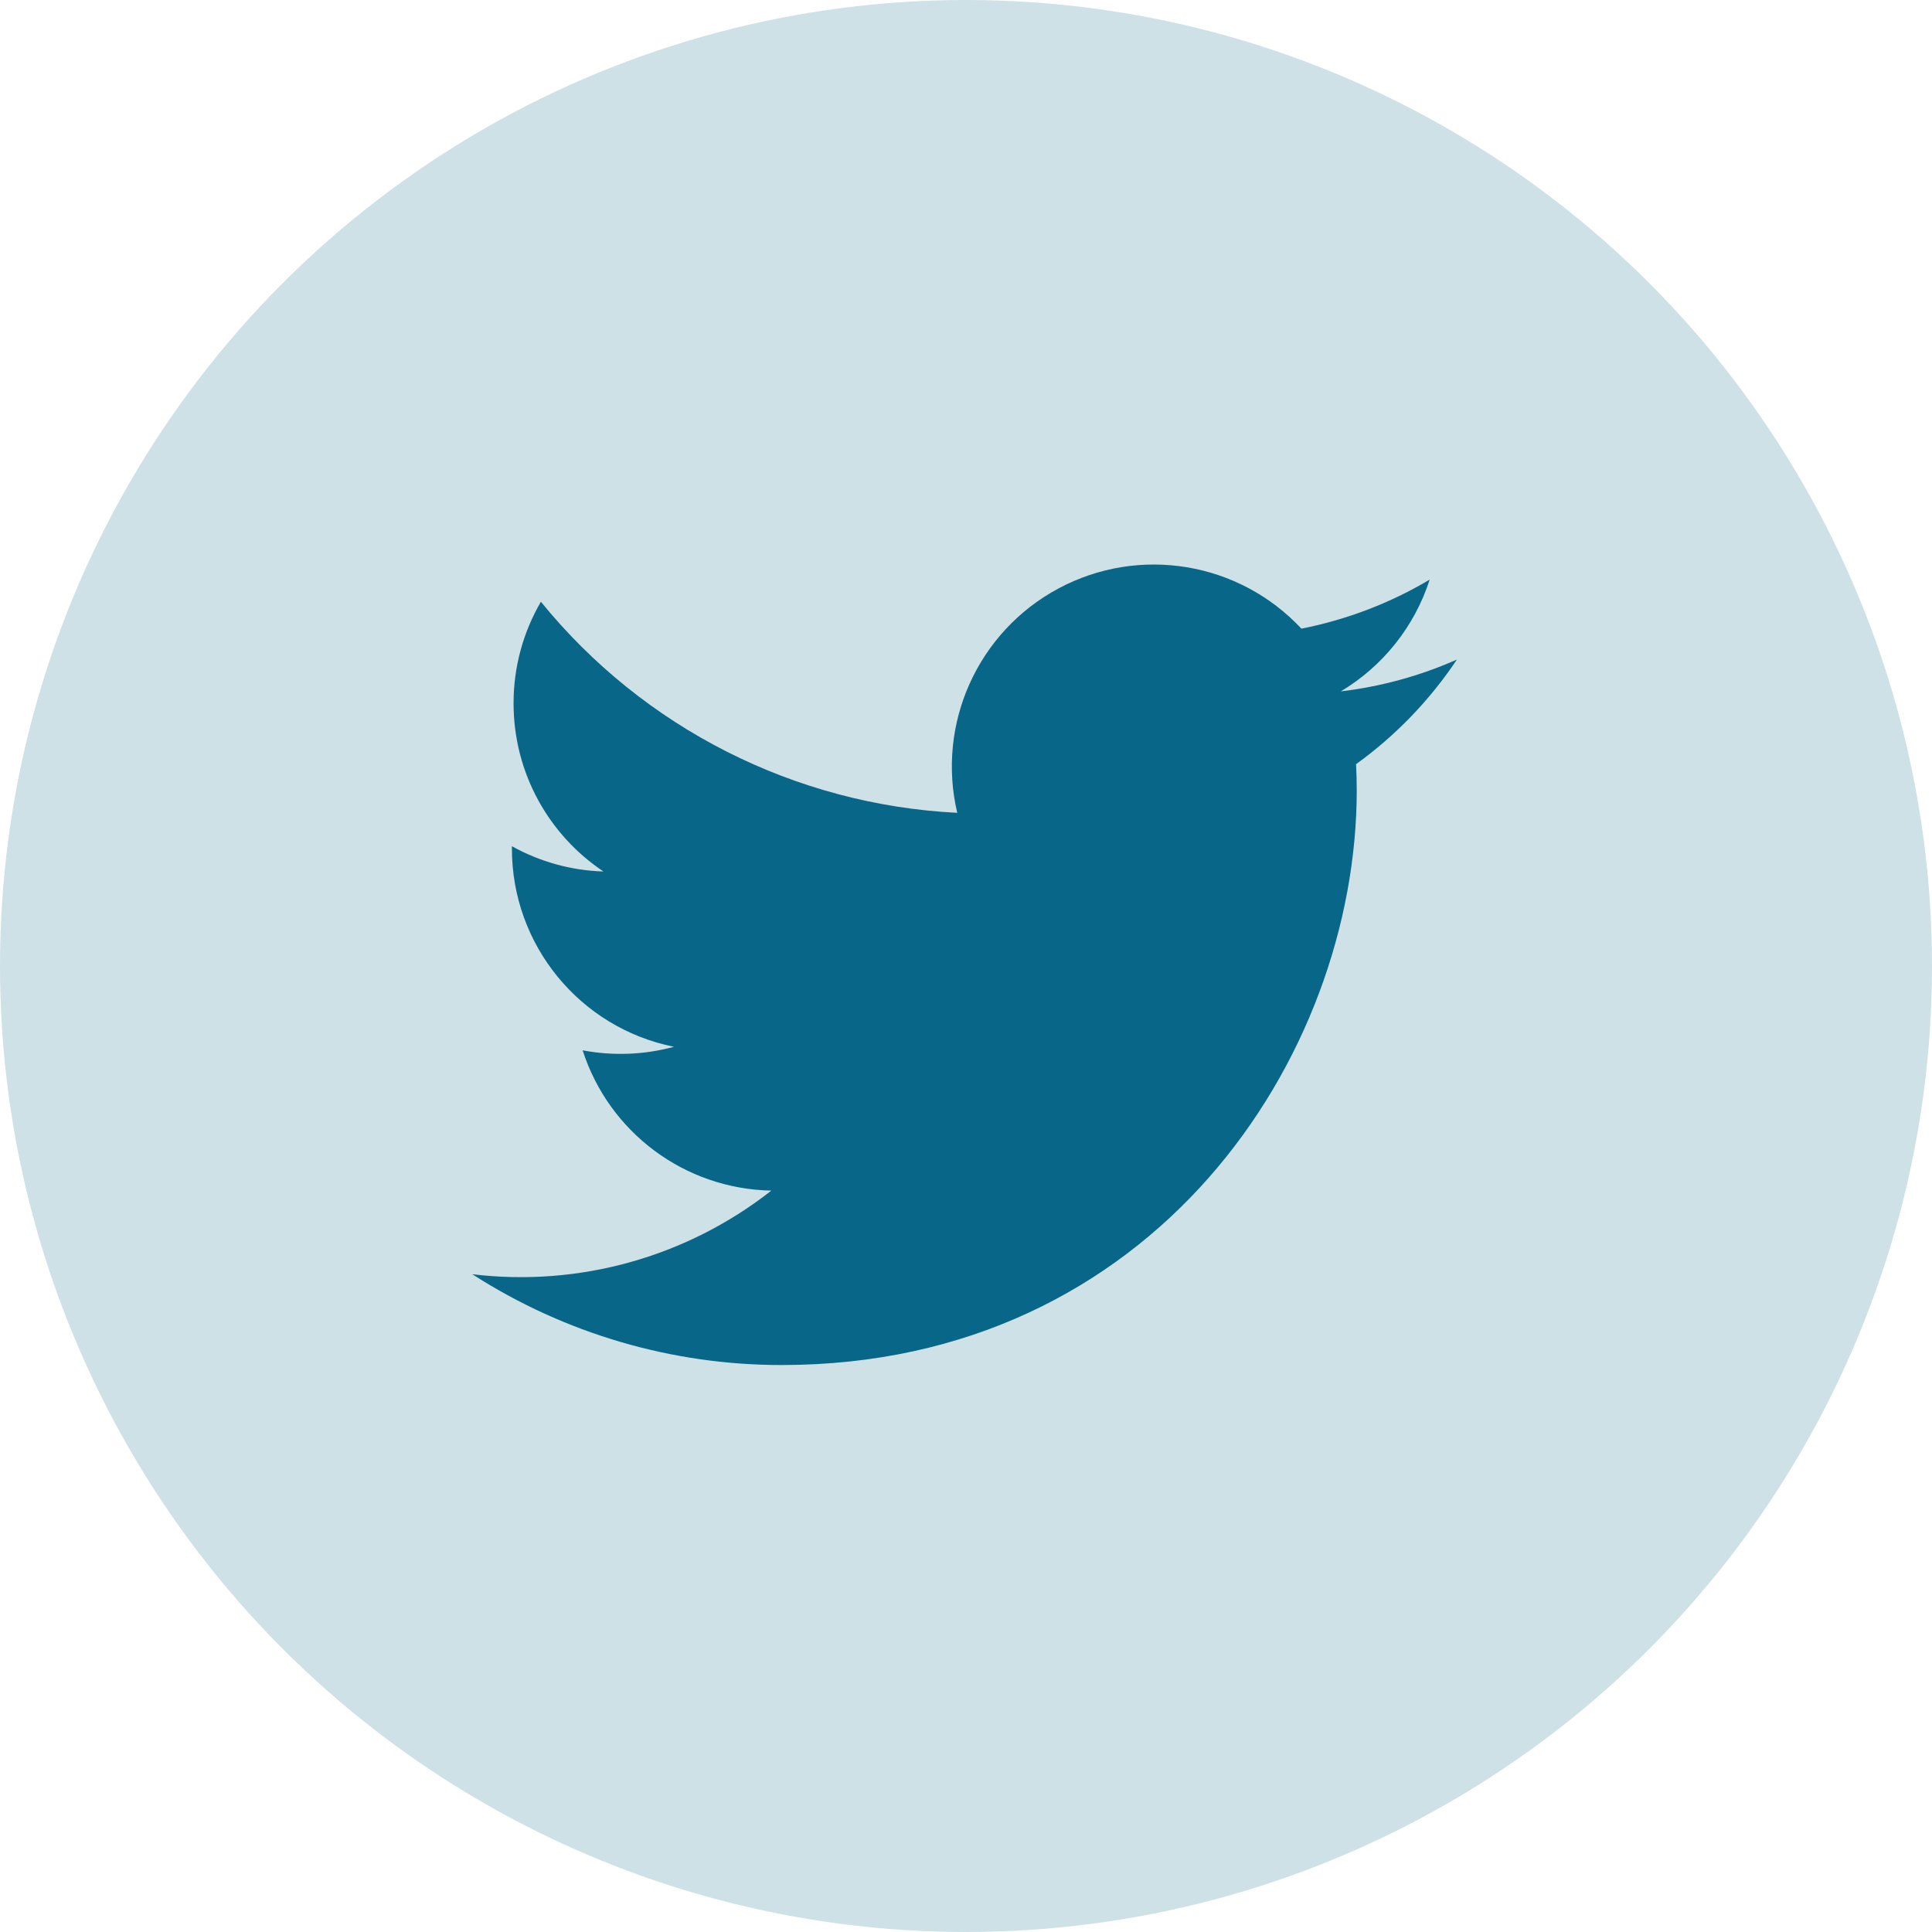
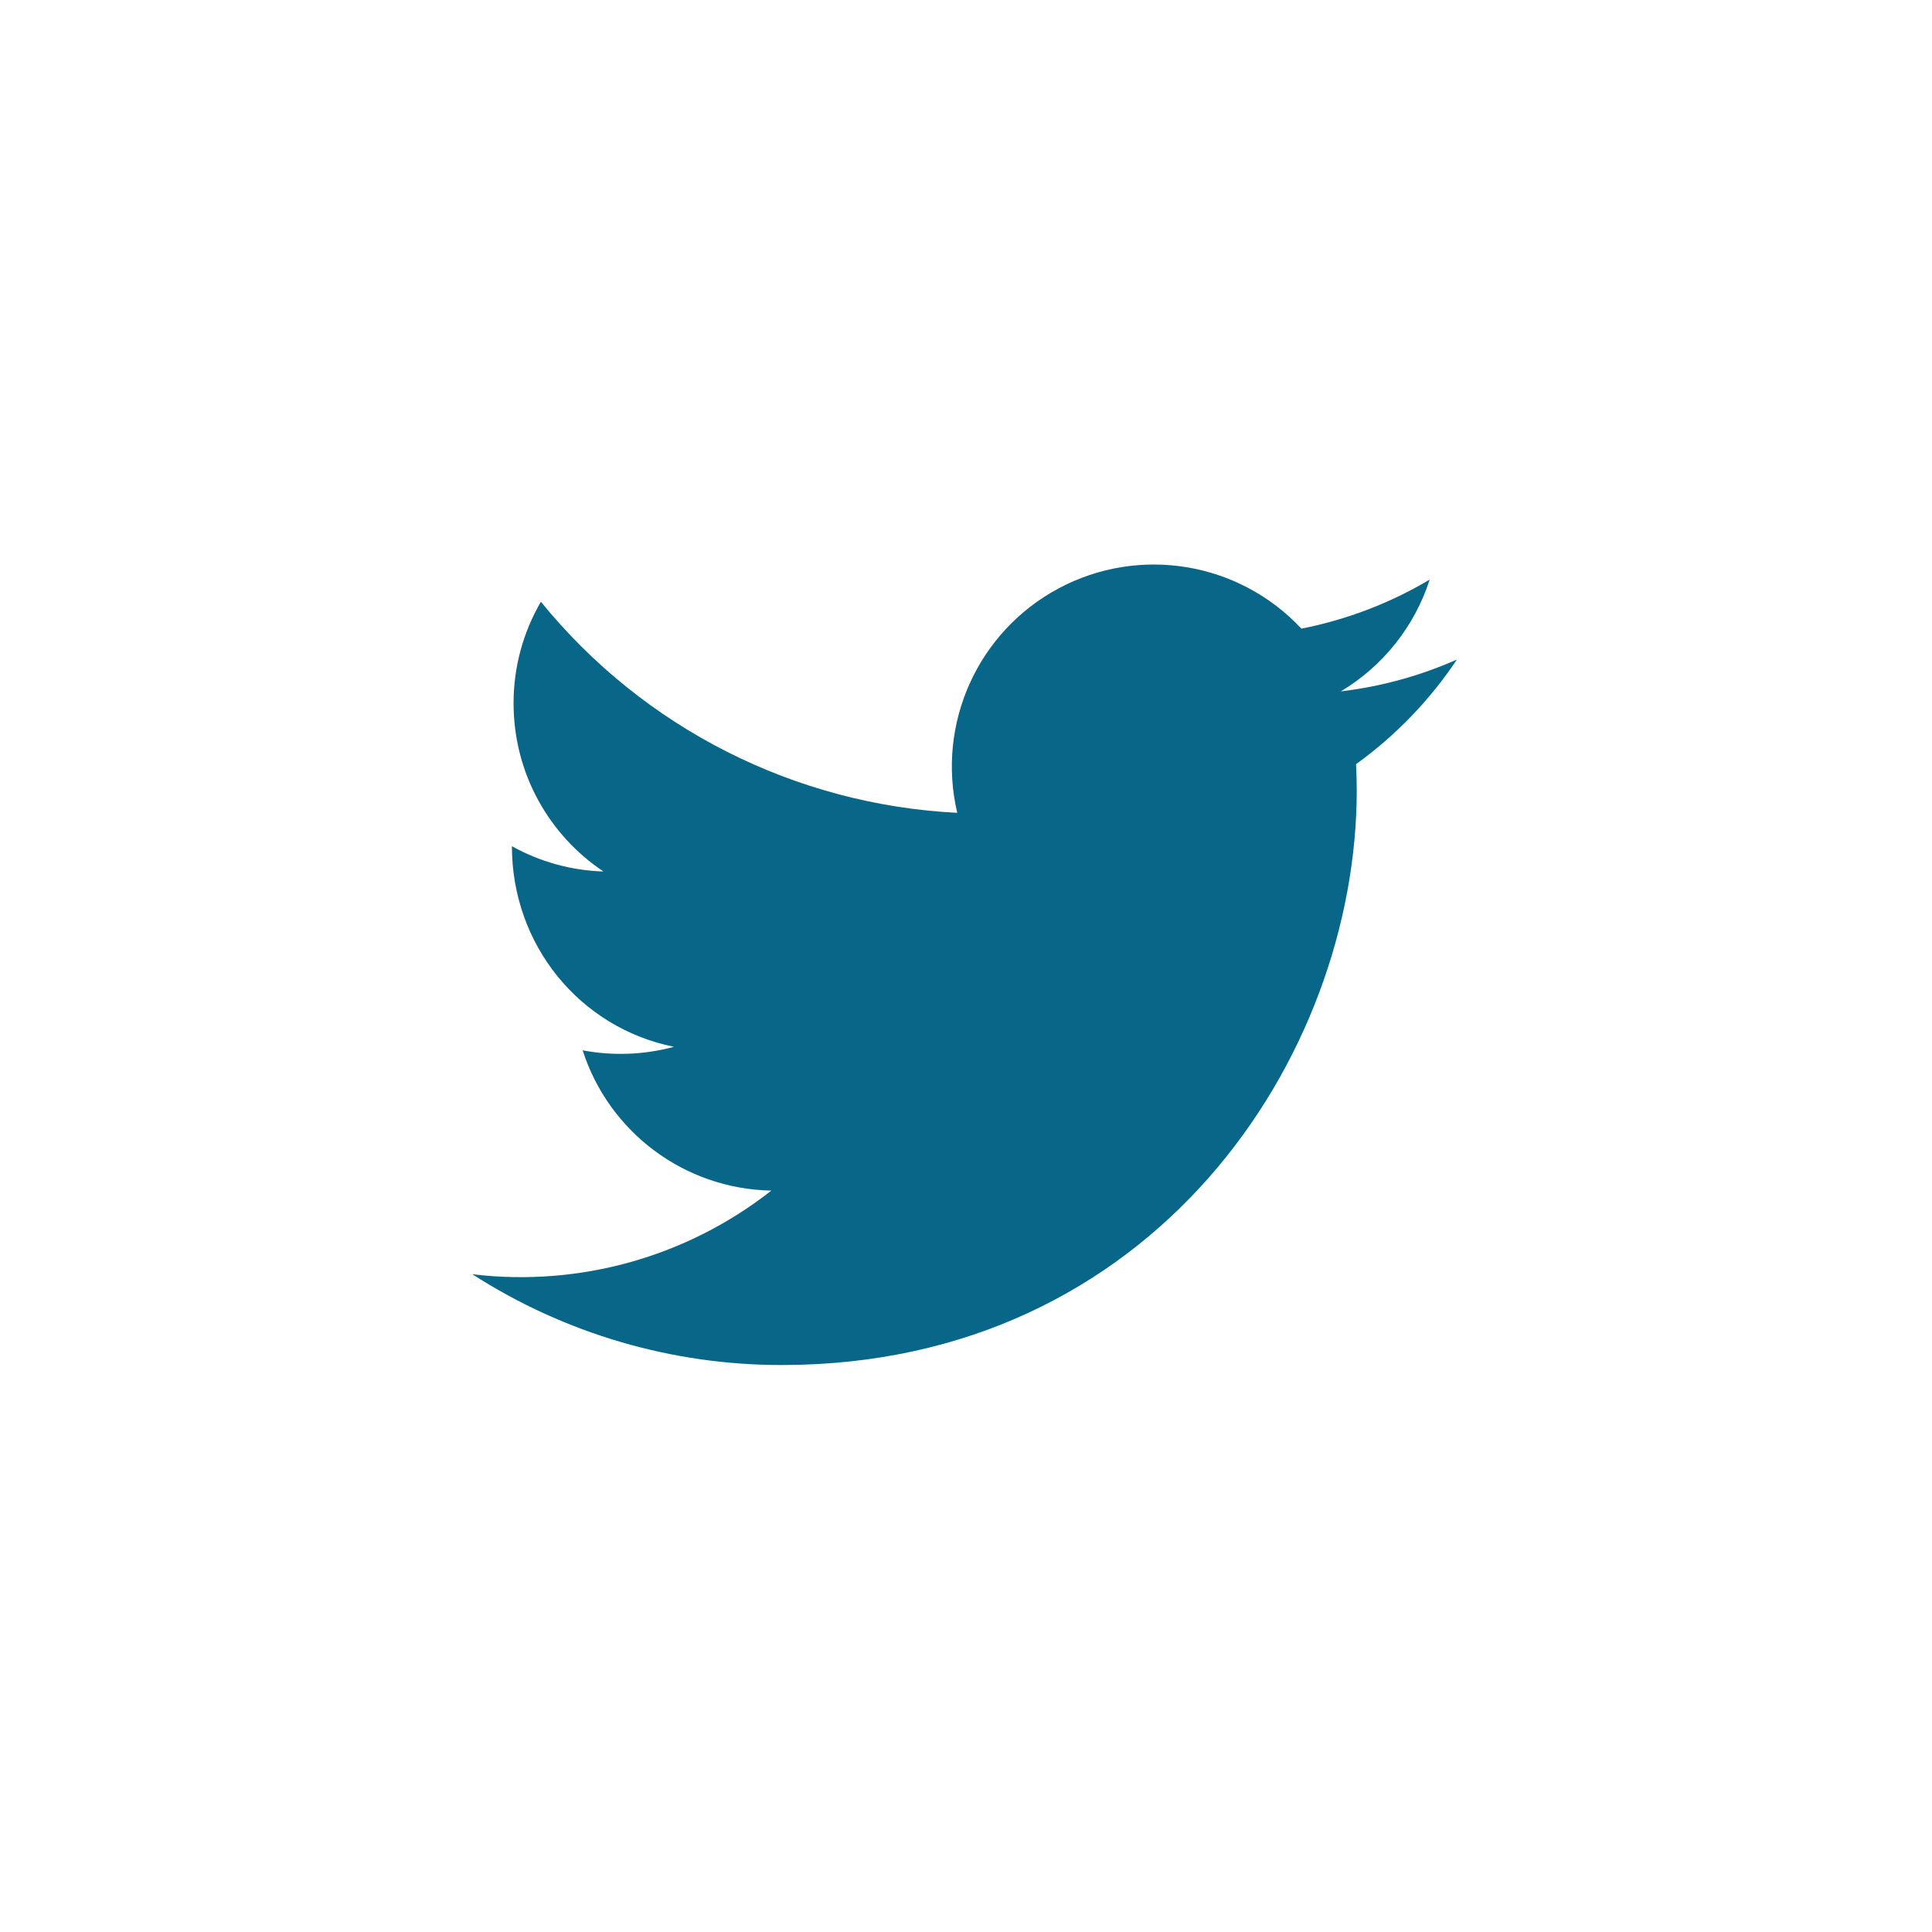
<svg xmlns="http://www.w3.org/2000/svg" width="28" height="28" viewBox="0 0 28 28" fill="none">
-   <circle cx="14" cy="14" r="14" fill="#CEE1E7" />
-   <path d="M21.114 9.559C20.579 9.796 20.012 9.951 19.432 10.02C20.044 9.654 20.502 9.078 20.72 8.4C20.146 8.742 19.517 8.981 18.861 9.111C17.955 8.141 16.511 7.902 15.341 8.528C14.171 9.154 13.569 10.489 13.873 11.78C11.519 11.662 9.325 10.55 7.839 8.721C7.579 9.168 7.442 9.676 7.443 10.193C7.443 11.208 7.959 12.105 8.745 12.63C8.28 12.616 7.825 12.49 7.419 12.264V12.3C7.419 13.694 8.401 14.895 9.767 15.171C9.336 15.288 8.883 15.305 8.444 15.222C8.827 16.414 9.926 17.232 11.179 17.255C9.953 18.218 8.394 18.654 6.845 18.467C8.184 19.328 9.741 19.785 11.332 19.783C16.718 19.783 19.663 15.322 19.663 11.453C19.663 11.327 19.659 11.2 19.653 11.075C20.227 10.661 20.721 10.148 21.114 9.56L21.114 9.559Z" fill="#086788" />
+   <path d="M21.114 9.559C20.579 9.796 20.012 9.951 19.432 10.02C20.044 9.654 20.502 9.078 20.72 8.4C20.146 8.742 19.517 8.981 18.861 9.111C17.955 8.141 16.511 7.902 15.341 8.528C14.171 9.154 13.569 10.489 13.873 11.78C11.519 11.662 9.325 10.55 7.839 8.721C7.579 9.168 7.442 9.676 7.443 10.193C7.443 11.208 7.959 12.105 8.745 12.63C8.28 12.616 7.825 12.49 7.419 12.264C7.419 13.694 8.401 14.895 9.767 15.171C9.336 15.288 8.883 15.305 8.444 15.222C8.827 16.414 9.926 17.232 11.179 17.255C9.953 18.218 8.394 18.654 6.845 18.467C8.184 19.328 9.741 19.785 11.332 19.783C16.718 19.783 19.663 15.322 19.663 11.453C19.663 11.327 19.659 11.2 19.653 11.075C20.227 10.661 20.721 10.148 21.114 9.56L21.114 9.559Z" fill="#086788" />
</svg>